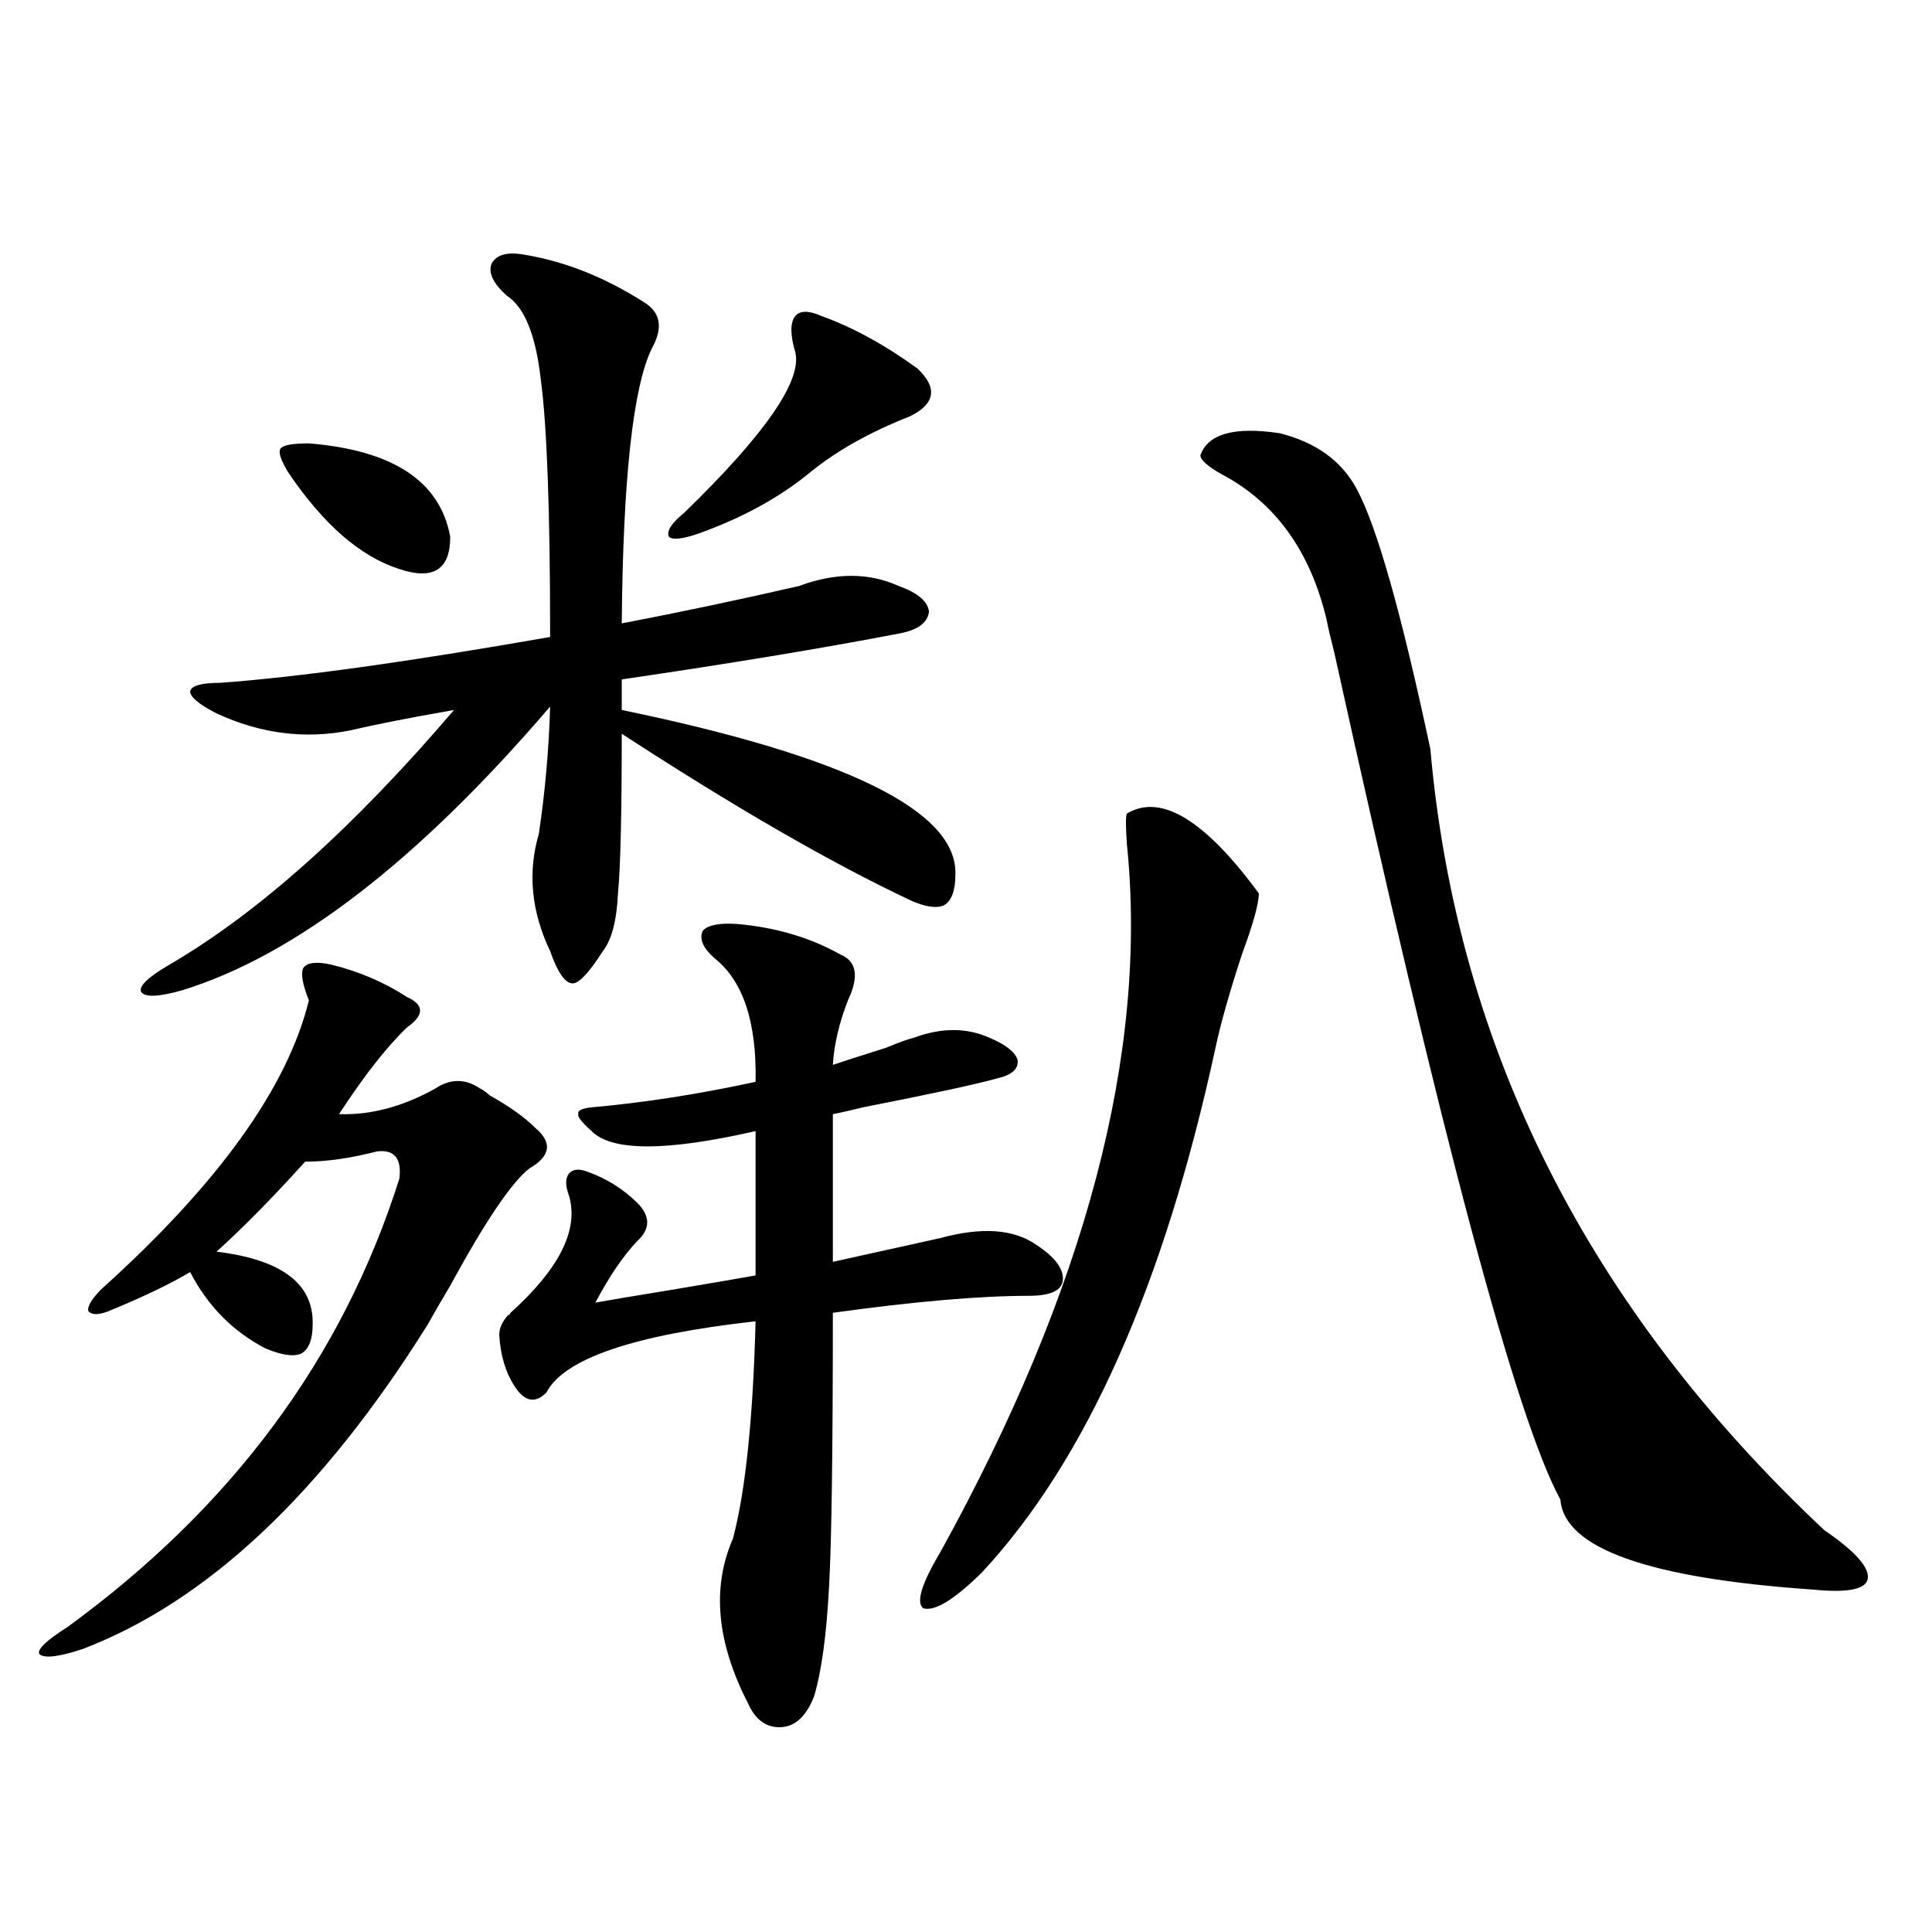
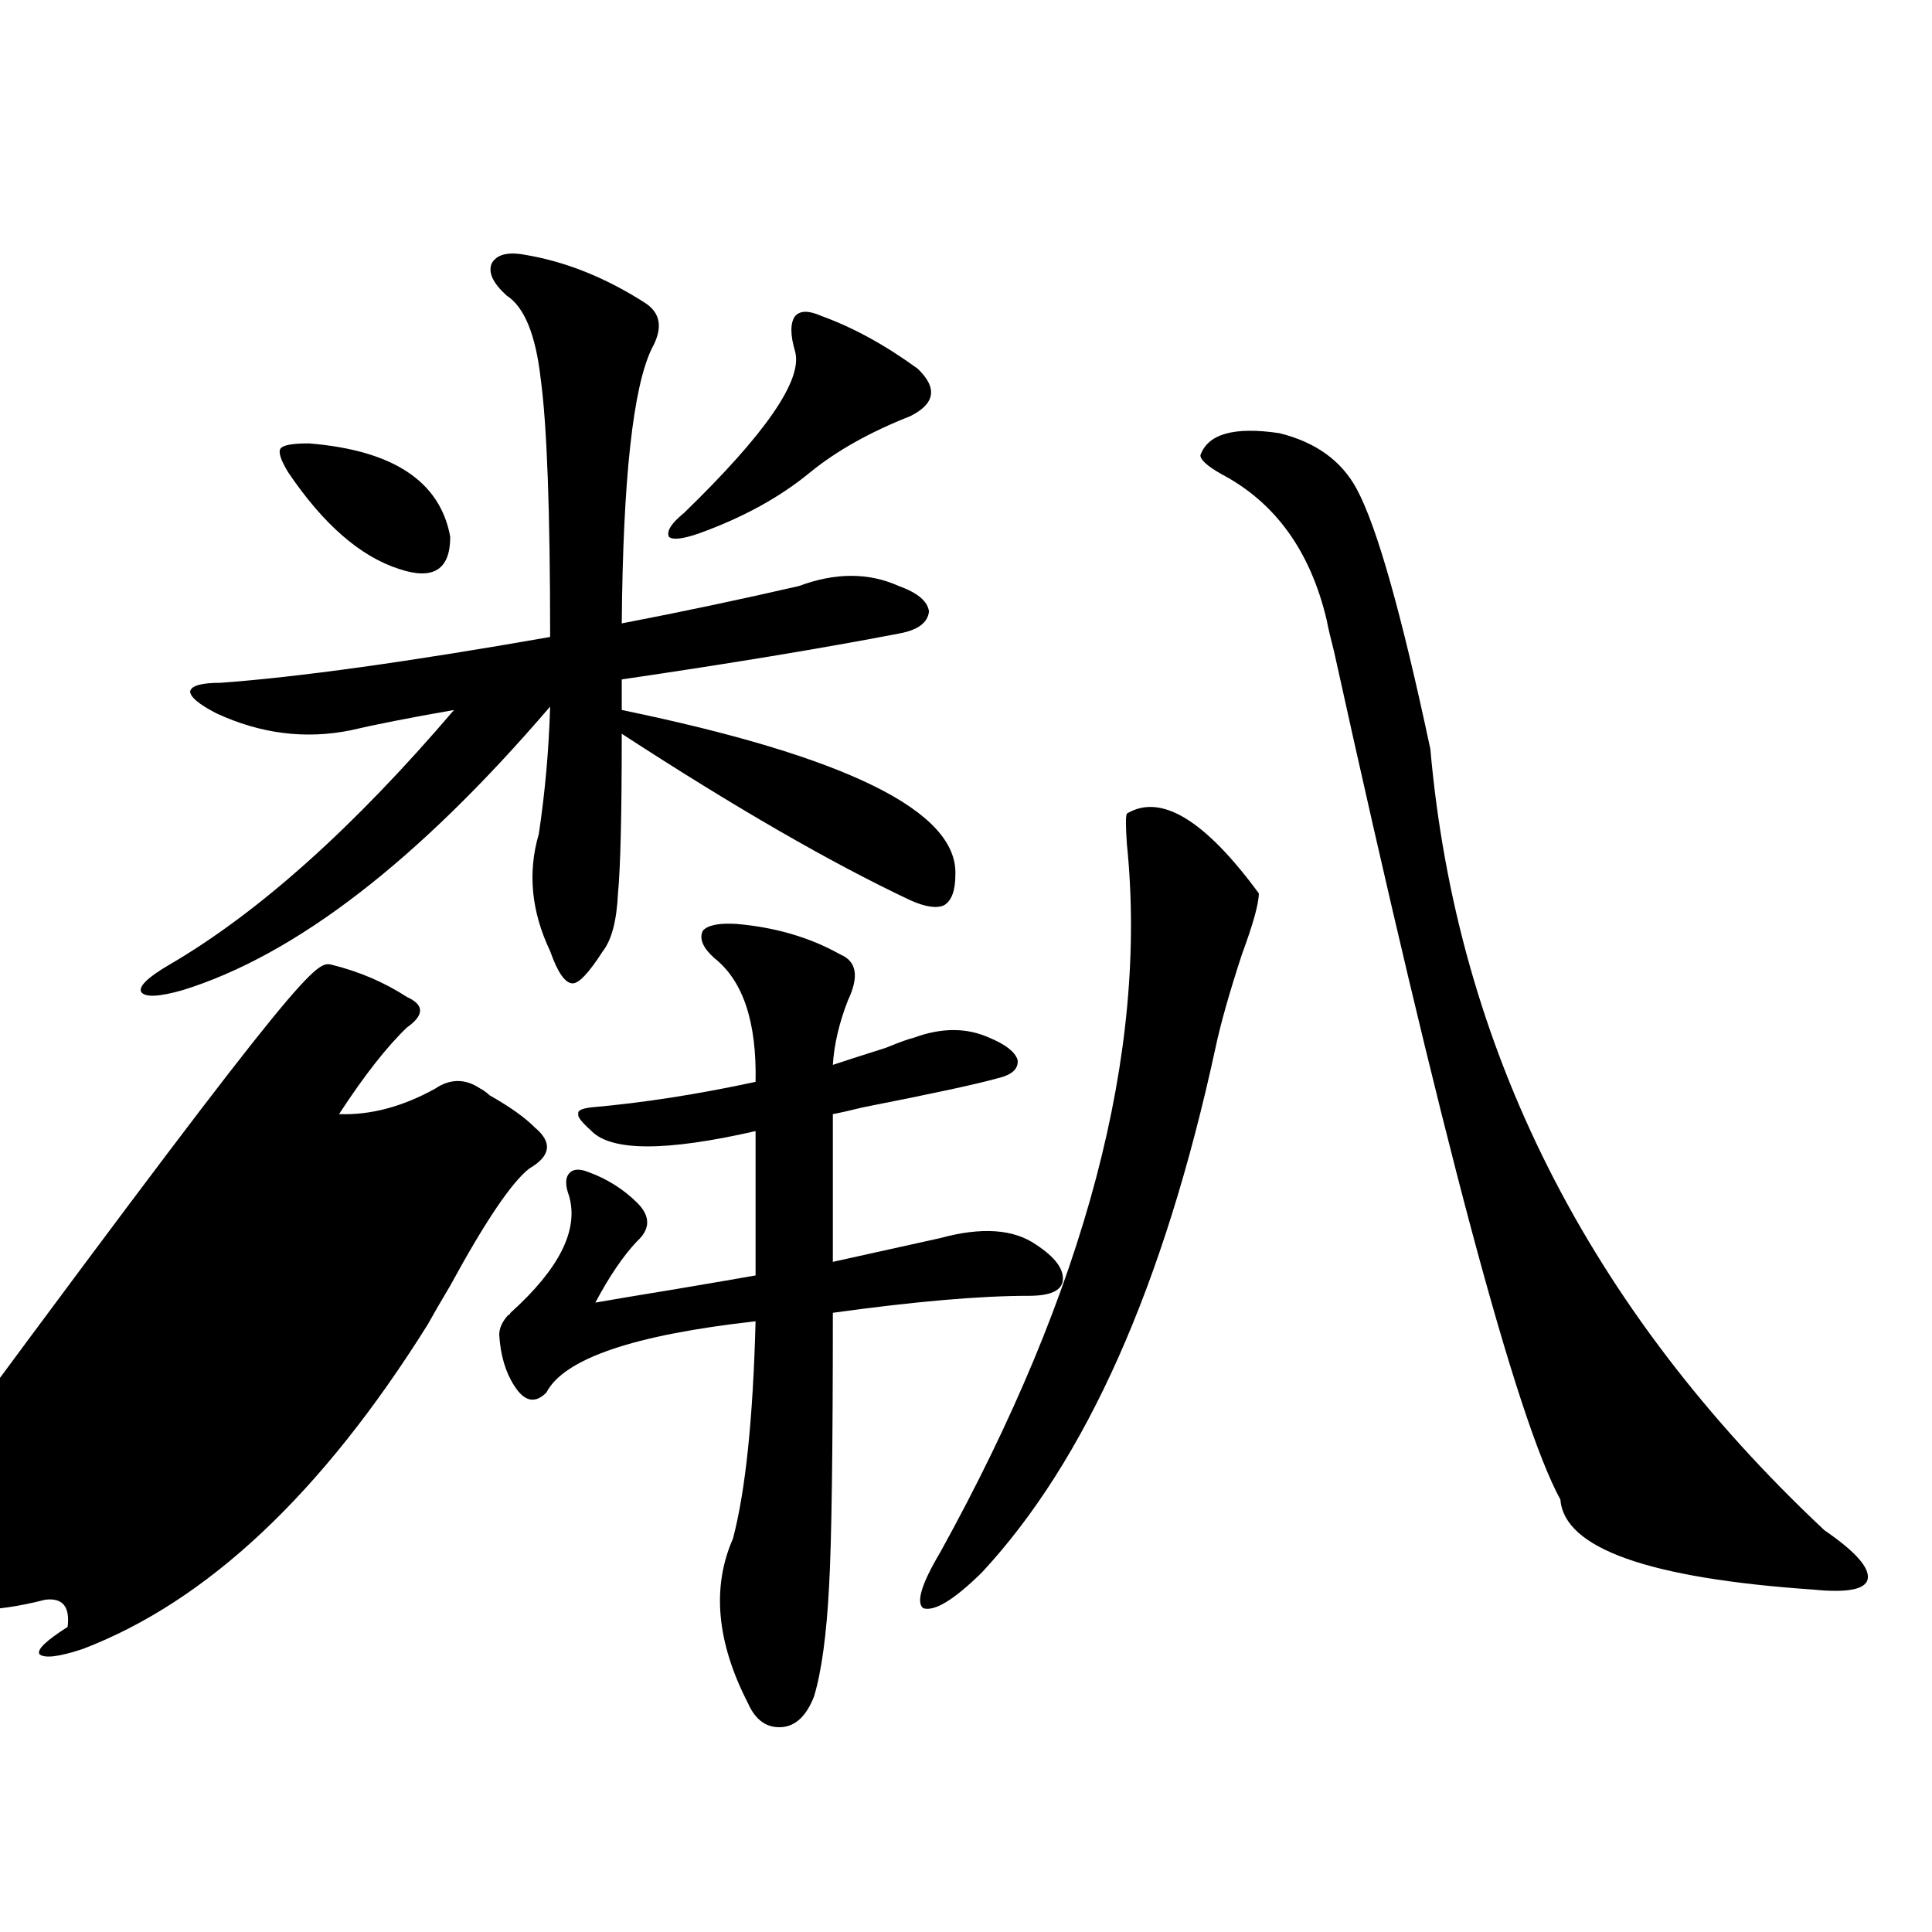
<svg xmlns="http://www.w3.org/2000/svg" version="1.1" id="图层_1" x="0px" y="0px" width="1000px" height="1000px" viewBox="0 0 1000 1000" enable-background="new 0 0 1000 1000" xml:space="preserve">
-   <path d="M171.581,499.324c14.299,3.516,27.316,9.091,39.023,16.699c9.101,4.106,9.101,9.38,0,15.82  c-10.411,9.97-22.118,24.911-35.121,44.824c16.25,0.591,32.835-3.804,49.755-13.184c7.805-5.273,15.609-5.273,23.414,0  c1.296,0.591,2.927,1.758,4.878,3.516c10.396,5.864,18.201,11.426,23.414,16.699c9.101,7.622,8.125,14.653-2.927,21.094  c-9.115,7.031-22.773,27.246-40.975,60.645c-5.213,8.789-9.115,15.532-11.707,20.215  c-54.633,87.313-114.144,143.262-178.532,167.871c-12.362,4.093-19.847,4.972-22.438,2.637c-1.311-2.349,3.567-7.031,14.634-14.063  c85.196-62.101,142.436-139.444,171.703-232.031c1.296-10.547-2.606-15.229-11.707-14.063c-13.658,3.516-26.021,5.273-37.072,5.273  c-16.92,18.759-32.194,34.277-45.853,46.582c33.811,4.106,50.396,16.699,49.755,37.793c0,7.622-1.951,12.606-5.854,14.941  c-3.902,1.758-10.091,0.879-18.536-2.637c-16.92-8.789-29.923-21.973-39.023-39.551c-9.756,5.864-23.094,12.305-39.999,19.336  c-6.509,2.938-10.731,3.228-12.683,0.879c-0.655-2.335,1.616-6.152,6.829-11.426c60.486-54.492,96.248-104.288,107.314-149.414  c-3.262-8.198-4.237-13.761-2.927-16.699C158.898,498.157,163.776,497.566,171.581,499.324z M333.528,156.551  c8.445,5.273,9.756,13.184,3.902,23.73c-9.756,19.927-14.969,67.388-15.609,142.383c30.563-5.851,61.127-12.305,91.705-19.336  c18.856-7.031,36.097-7.031,51.706,0c9.756,3.516,14.954,7.91,15.609,13.184c-0.655,5.864-5.854,9.668-15.609,11.426  c-39.679,7.622-87.482,15.532-143.411,23.73v15.82c116.415,24.032,173.975,52.446,172.679,85.254c0,8.212-1.951,13.485-5.854,15.82  c-3.902,1.758-9.756,0.879-17.561-2.637c-40.975-19.336-90.729-48.038-149.265-86.133c0,41.61-0.655,69.146-1.951,82.617  c-0.655,14.063-3.262,24.032-7.805,29.883c-7.164,11.138-12.362,16.699-15.609,16.699c-3.902,0-7.805-5.562-11.707-16.699  c-9.756-20.503-11.707-40.718-5.854-60.645c3.247-21.671,5.198-43.644,5.854-65.918C216.458,445.423,153.045,494.353,94.51,512.508  c-12.362,3.516-19.512,3.817-21.463,0.879c-1.311-2.925,3.567-7.608,14.634-14.063c46.173-26.944,95.272-70.89,147.313-131.836  c-23.414,4.106-41.31,7.622-53.657,10.547c-23.414,4.696-46.508,1.758-69.267-8.789c-9.115-4.683-13.658-8.487-13.658-11.426  c0.641-2.925,5.854-4.395,15.609-4.395c40.319-2.925,97.224-10.835,170.728-23.73c0-65.039-1.631-109.562-4.878-133.594  c-2.606-22.852-8.46-37.202-17.561-43.066c-7.164-6.44-9.756-12.003-7.805-16.699c2.592-4.683,8.445-6.152,17.561-4.395  C292.874,135.457,313.361,143.669,333.528,156.551z M159.874,229.5c43.566,3.516,67.956,19.638,73.169,48.34  c0,17.001-8.78,22.563-26.341,16.699c-20.167-6.44-39.358-23.14-57.56-50.098c-3.902-6.44-5.213-10.547-3.902-12.305  C146.536,230.379,151.414,229.5,159.874,229.5z M381.332,478.23c20.152,1.758,38.048,7.031,53.657,15.82  c8.445,3.516,9.756,11.426,3.902,23.73c-4.558,11.728-7.164,22.852-7.805,33.398c5.198-1.758,14.299-4.683,27.316-8.789  c7.149-2.925,12.027-4.683,14.634-5.273c14.299-5.273,27.316-5.273,39.023,0c8.445,3.516,13.323,7.333,14.634,11.426  c0.641,4.696-2.927,7.91-10.731,9.668c-10.411,2.938-33.505,7.91-69.267,14.941c-7.164,1.758-12.362,2.938-15.609,3.516v76.465  l55.608-12.305c21.463-5.851,38.048-4.683,49.755,3.516c9.756,6.454,14.299,12.606,13.658,18.457  c-0.655,5.273-6.509,7.91-17.561,7.91c-25.365,0-59.19,2.938-101.461,8.789c0,71.493-0.655,118.652-1.951,141.504  c-1.311,25.187-3.902,44.233-7.805,57.129c-3.902,9.956-9.436,15.229-16.585,15.82c-7.805,0.577-13.658-3.516-17.561-12.305  c-16.265-31.641-18.871-60.067-7.805-85.254c6.494-24.609,10.396-62.101,11.707-112.5c-63.093,7.031-99.189,19.336-108.29,36.914  c-5.854,5.864-11.387,4.696-16.585-3.516c-4.558-7.031-7.164-15.82-7.805-26.367c0-3.516,1.616-7.031,4.878-10.547  c0,0.591,0.32,0.302,0.976-0.879c25.365-22.852,35.441-43.066,30.243-60.645c-1.951-5.273-1.951-9.077,0-11.426  c1.951-2.335,5.198-2.637,9.756-0.879c9.756,3.516,18.201,8.789,25.365,15.82c7.149,7.031,7.149,13.774,0,20.215  c-7.164,7.622-14.313,18.169-21.463,31.641c6.494-1.167,20.487-3.516,41.95-7.031c20.808-3.516,34.466-5.851,40.975-7.031v-74.707  c-46.188,10.547-74.479,10.547-84.876,0c-5.213-4.683-7.484-7.608-6.829-8.789c-0.655-1.758,1.616-2.925,6.829-3.516  c26.661-2.335,54.953-6.729,84.876-13.184c0.641-31.05-6.509-52.433-21.463-64.16c-5.854-5.273-7.805-9.956-5.854-14.063  C366.363,478.821,372.217,477.653,381.332,478.23z M425.233,163.582c16.25,5.864,32.835,14.941,49.755,27.246  c10.396,9.97,9.101,18.169-3.902,24.609c-20.822,8.212-38.048,17.88-51.706,29.004c-15.609,12.896-34.801,23.442-57.56,31.641  c-8.46,2.938-13.658,3.516-15.609,1.758c-1.311-2.925,1.296-7.031,7.805-12.305c42.271-41.007,61.462-68.843,57.56-83.496  c-2.606-8.789-2.606-14.941,0-18.457C414.167,160.657,418.725,160.657,425.233,163.582z M583.278,421.102  c17.561-10.547,40.319,3.228,68.291,41.309c0,5.273-2.927,15.82-8.78,31.641c-6.509,19.927-11.066,36.035-13.658,48.34  c-26.676,123.047-66.995,213.574-120.973,271.582c-14.313,14.063-24.39,20.215-30.243,18.457c-3.902-2.938-0.976-12.593,8.78-29.004  c75.44-136.519,107.635-258.687,96.583-366.504C582.623,427.556,582.623,422.282,583.278,421.102z M702.3,253.23  c10.396,19.336,23.079,64.16,38.048,134.473C754.006,542.391,821.962,677.165,944.245,792c16.25,11.138,23.734,19.638,22.438,25.488  c-1.311,5.273-10.731,7.031-28.292,5.273c-85.211-5.851-128.777-21.382-130.729-46.582  c-22.773-41.597-61.797-187.784-117.07-438.574c-1.951-7.608-3.262-13.184-3.902-16.699c-8.46-35.733-26.676-60.933-54.633-75.586  c-7.164-4.093-10.731-7.319-10.731-9.668c3.902-11.124,17.561-14.941,40.975-11.426C681.157,228.923,694.495,238.591,702.3,253.23z" />
+   <path d="M171.581,499.324c14.299,3.516,27.316,9.091,39.023,16.699c9.101,4.106,9.101,9.38,0,15.82  c-10.411,9.97-22.118,24.911-35.121,44.824c16.25,0.591,32.835-3.804,49.755-13.184c7.805-5.273,15.609-5.273,23.414,0  c1.296,0.591,2.927,1.758,4.878,3.516c10.396,5.864,18.201,11.426,23.414,16.699c9.101,7.622,8.125,14.653-2.927,21.094  c-9.115,7.031-22.773,27.246-40.975,60.645c-5.213,8.789-9.115,15.532-11.707,20.215  c-54.633,87.313-114.144,143.262-178.532,167.871c-12.362,4.093-19.847,4.972-22.438,2.637c-1.311-2.349,3.567-7.031,14.634-14.063  c1.296-10.547-2.606-15.229-11.707-14.063c-13.658,3.516-26.021,5.273-37.072,5.273  c-16.92,18.759-32.194,34.277-45.853,46.582c33.811,4.106,50.396,16.699,49.755,37.793c0,7.622-1.951,12.606-5.854,14.941  c-3.902,1.758-10.091,0.879-18.536-2.637c-16.92-8.789-29.923-21.973-39.023-39.551c-9.756,5.864-23.094,12.305-39.999,19.336  c-6.509,2.938-10.731,3.228-12.683,0.879c-0.655-2.335,1.616-6.152,6.829-11.426c60.486-54.492,96.248-104.288,107.314-149.414  c-3.262-8.198-4.237-13.761-2.927-16.699C158.898,498.157,163.776,497.566,171.581,499.324z M333.528,156.551  c8.445,5.273,9.756,13.184,3.902,23.73c-9.756,19.927-14.969,67.388-15.609,142.383c30.563-5.851,61.127-12.305,91.705-19.336  c18.856-7.031,36.097-7.031,51.706,0c9.756,3.516,14.954,7.91,15.609,13.184c-0.655,5.864-5.854,9.668-15.609,11.426  c-39.679,7.622-87.482,15.532-143.411,23.73v15.82c116.415,24.032,173.975,52.446,172.679,85.254c0,8.212-1.951,13.485-5.854,15.82  c-3.902,1.758-9.756,0.879-17.561-2.637c-40.975-19.336-90.729-48.038-149.265-86.133c0,41.61-0.655,69.146-1.951,82.617  c-0.655,14.063-3.262,24.032-7.805,29.883c-7.164,11.138-12.362,16.699-15.609,16.699c-3.902,0-7.805-5.562-11.707-16.699  c-9.756-20.503-11.707-40.718-5.854-60.645c3.247-21.671,5.198-43.644,5.854-65.918C216.458,445.423,153.045,494.353,94.51,512.508  c-12.362,3.516-19.512,3.817-21.463,0.879c-1.311-2.925,3.567-7.608,14.634-14.063c46.173-26.944,95.272-70.89,147.313-131.836  c-23.414,4.106-41.31,7.622-53.657,10.547c-23.414,4.696-46.508,1.758-69.267-8.789c-9.115-4.683-13.658-8.487-13.658-11.426  c0.641-2.925,5.854-4.395,15.609-4.395c40.319-2.925,97.224-10.835,170.728-23.73c0-65.039-1.631-109.562-4.878-133.594  c-2.606-22.852-8.46-37.202-17.561-43.066c-7.164-6.44-9.756-12.003-7.805-16.699c2.592-4.683,8.445-6.152,17.561-4.395  C292.874,135.457,313.361,143.669,333.528,156.551z M159.874,229.5c43.566,3.516,67.956,19.638,73.169,48.34  c0,17.001-8.78,22.563-26.341,16.699c-20.167-6.44-39.358-23.14-57.56-50.098c-3.902-6.44-5.213-10.547-3.902-12.305  C146.536,230.379,151.414,229.5,159.874,229.5z M381.332,478.23c20.152,1.758,38.048,7.031,53.657,15.82  c8.445,3.516,9.756,11.426,3.902,23.73c-4.558,11.728-7.164,22.852-7.805,33.398c5.198-1.758,14.299-4.683,27.316-8.789  c7.149-2.925,12.027-4.683,14.634-5.273c14.299-5.273,27.316-5.273,39.023,0c8.445,3.516,13.323,7.333,14.634,11.426  c0.641,4.696-2.927,7.91-10.731,9.668c-10.411,2.938-33.505,7.91-69.267,14.941c-7.164,1.758-12.362,2.938-15.609,3.516v76.465  l55.608-12.305c21.463-5.851,38.048-4.683,49.755,3.516c9.756,6.454,14.299,12.606,13.658,18.457  c-0.655,5.273-6.509,7.91-17.561,7.91c-25.365,0-59.19,2.938-101.461,8.789c0,71.493-0.655,118.652-1.951,141.504  c-1.311,25.187-3.902,44.233-7.805,57.129c-3.902,9.956-9.436,15.229-16.585,15.82c-7.805,0.577-13.658-3.516-17.561-12.305  c-16.265-31.641-18.871-60.067-7.805-85.254c6.494-24.609,10.396-62.101,11.707-112.5c-63.093,7.031-99.189,19.336-108.29,36.914  c-5.854,5.864-11.387,4.696-16.585-3.516c-4.558-7.031-7.164-15.82-7.805-26.367c0-3.516,1.616-7.031,4.878-10.547  c0,0.591,0.32,0.302,0.976-0.879c25.365-22.852,35.441-43.066,30.243-60.645c-1.951-5.273-1.951-9.077,0-11.426  c1.951-2.335,5.198-2.637,9.756-0.879c9.756,3.516,18.201,8.789,25.365,15.82c7.149,7.031,7.149,13.774,0,20.215  c-7.164,7.622-14.313,18.169-21.463,31.641c6.494-1.167,20.487-3.516,41.95-7.031c20.808-3.516,34.466-5.851,40.975-7.031v-74.707  c-46.188,10.547-74.479,10.547-84.876,0c-5.213-4.683-7.484-7.608-6.829-8.789c-0.655-1.758,1.616-2.925,6.829-3.516  c26.661-2.335,54.953-6.729,84.876-13.184c0.641-31.05-6.509-52.433-21.463-64.16c-5.854-5.273-7.805-9.956-5.854-14.063  C366.363,478.821,372.217,477.653,381.332,478.23z M425.233,163.582c16.25,5.864,32.835,14.941,49.755,27.246  c10.396,9.97,9.101,18.169-3.902,24.609c-20.822,8.212-38.048,17.88-51.706,29.004c-15.609,12.896-34.801,23.442-57.56,31.641  c-8.46,2.938-13.658,3.516-15.609,1.758c-1.311-2.925,1.296-7.031,7.805-12.305c42.271-41.007,61.462-68.843,57.56-83.496  c-2.606-8.789-2.606-14.941,0-18.457C414.167,160.657,418.725,160.657,425.233,163.582z M583.278,421.102  c17.561-10.547,40.319,3.228,68.291,41.309c0,5.273-2.927,15.82-8.78,31.641c-6.509,19.927-11.066,36.035-13.658,48.34  c-26.676,123.047-66.995,213.574-120.973,271.582c-14.313,14.063-24.39,20.215-30.243,18.457c-3.902-2.938-0.976-12.593,8.78-29.004  c75.44-136.519,107.635-258.687,96.583-366.504C582.623,427.556,582.623,422.282,583.278,421.102z M702.3,253.23  c10.396,19.336,23.079,64.16,38.048,134.473C754.006,542.391,821.962,677.165,944.245,792c16.25,11.138,23.734,19.638,22.438,25.488  c-1.311,5.273-10.731,7.031-28.292,5.273c-85.211-5.851-128.777-21.382-130.729-46.582  c-22.773-41.597-61.797-187.784-117.07-438.574c-1.951-7.608-3.262-13.184-3.902-16.699c-8.46-35.733-26.676-60.933-54.633-75.586  c-7.164-4.093-10.731-7.319-10.731-9.668c3.902-11.124,17.561-14.941,40.975-11.426C681.157,228.923,694.495,238.591,702.3,253.23z" />
</svg>